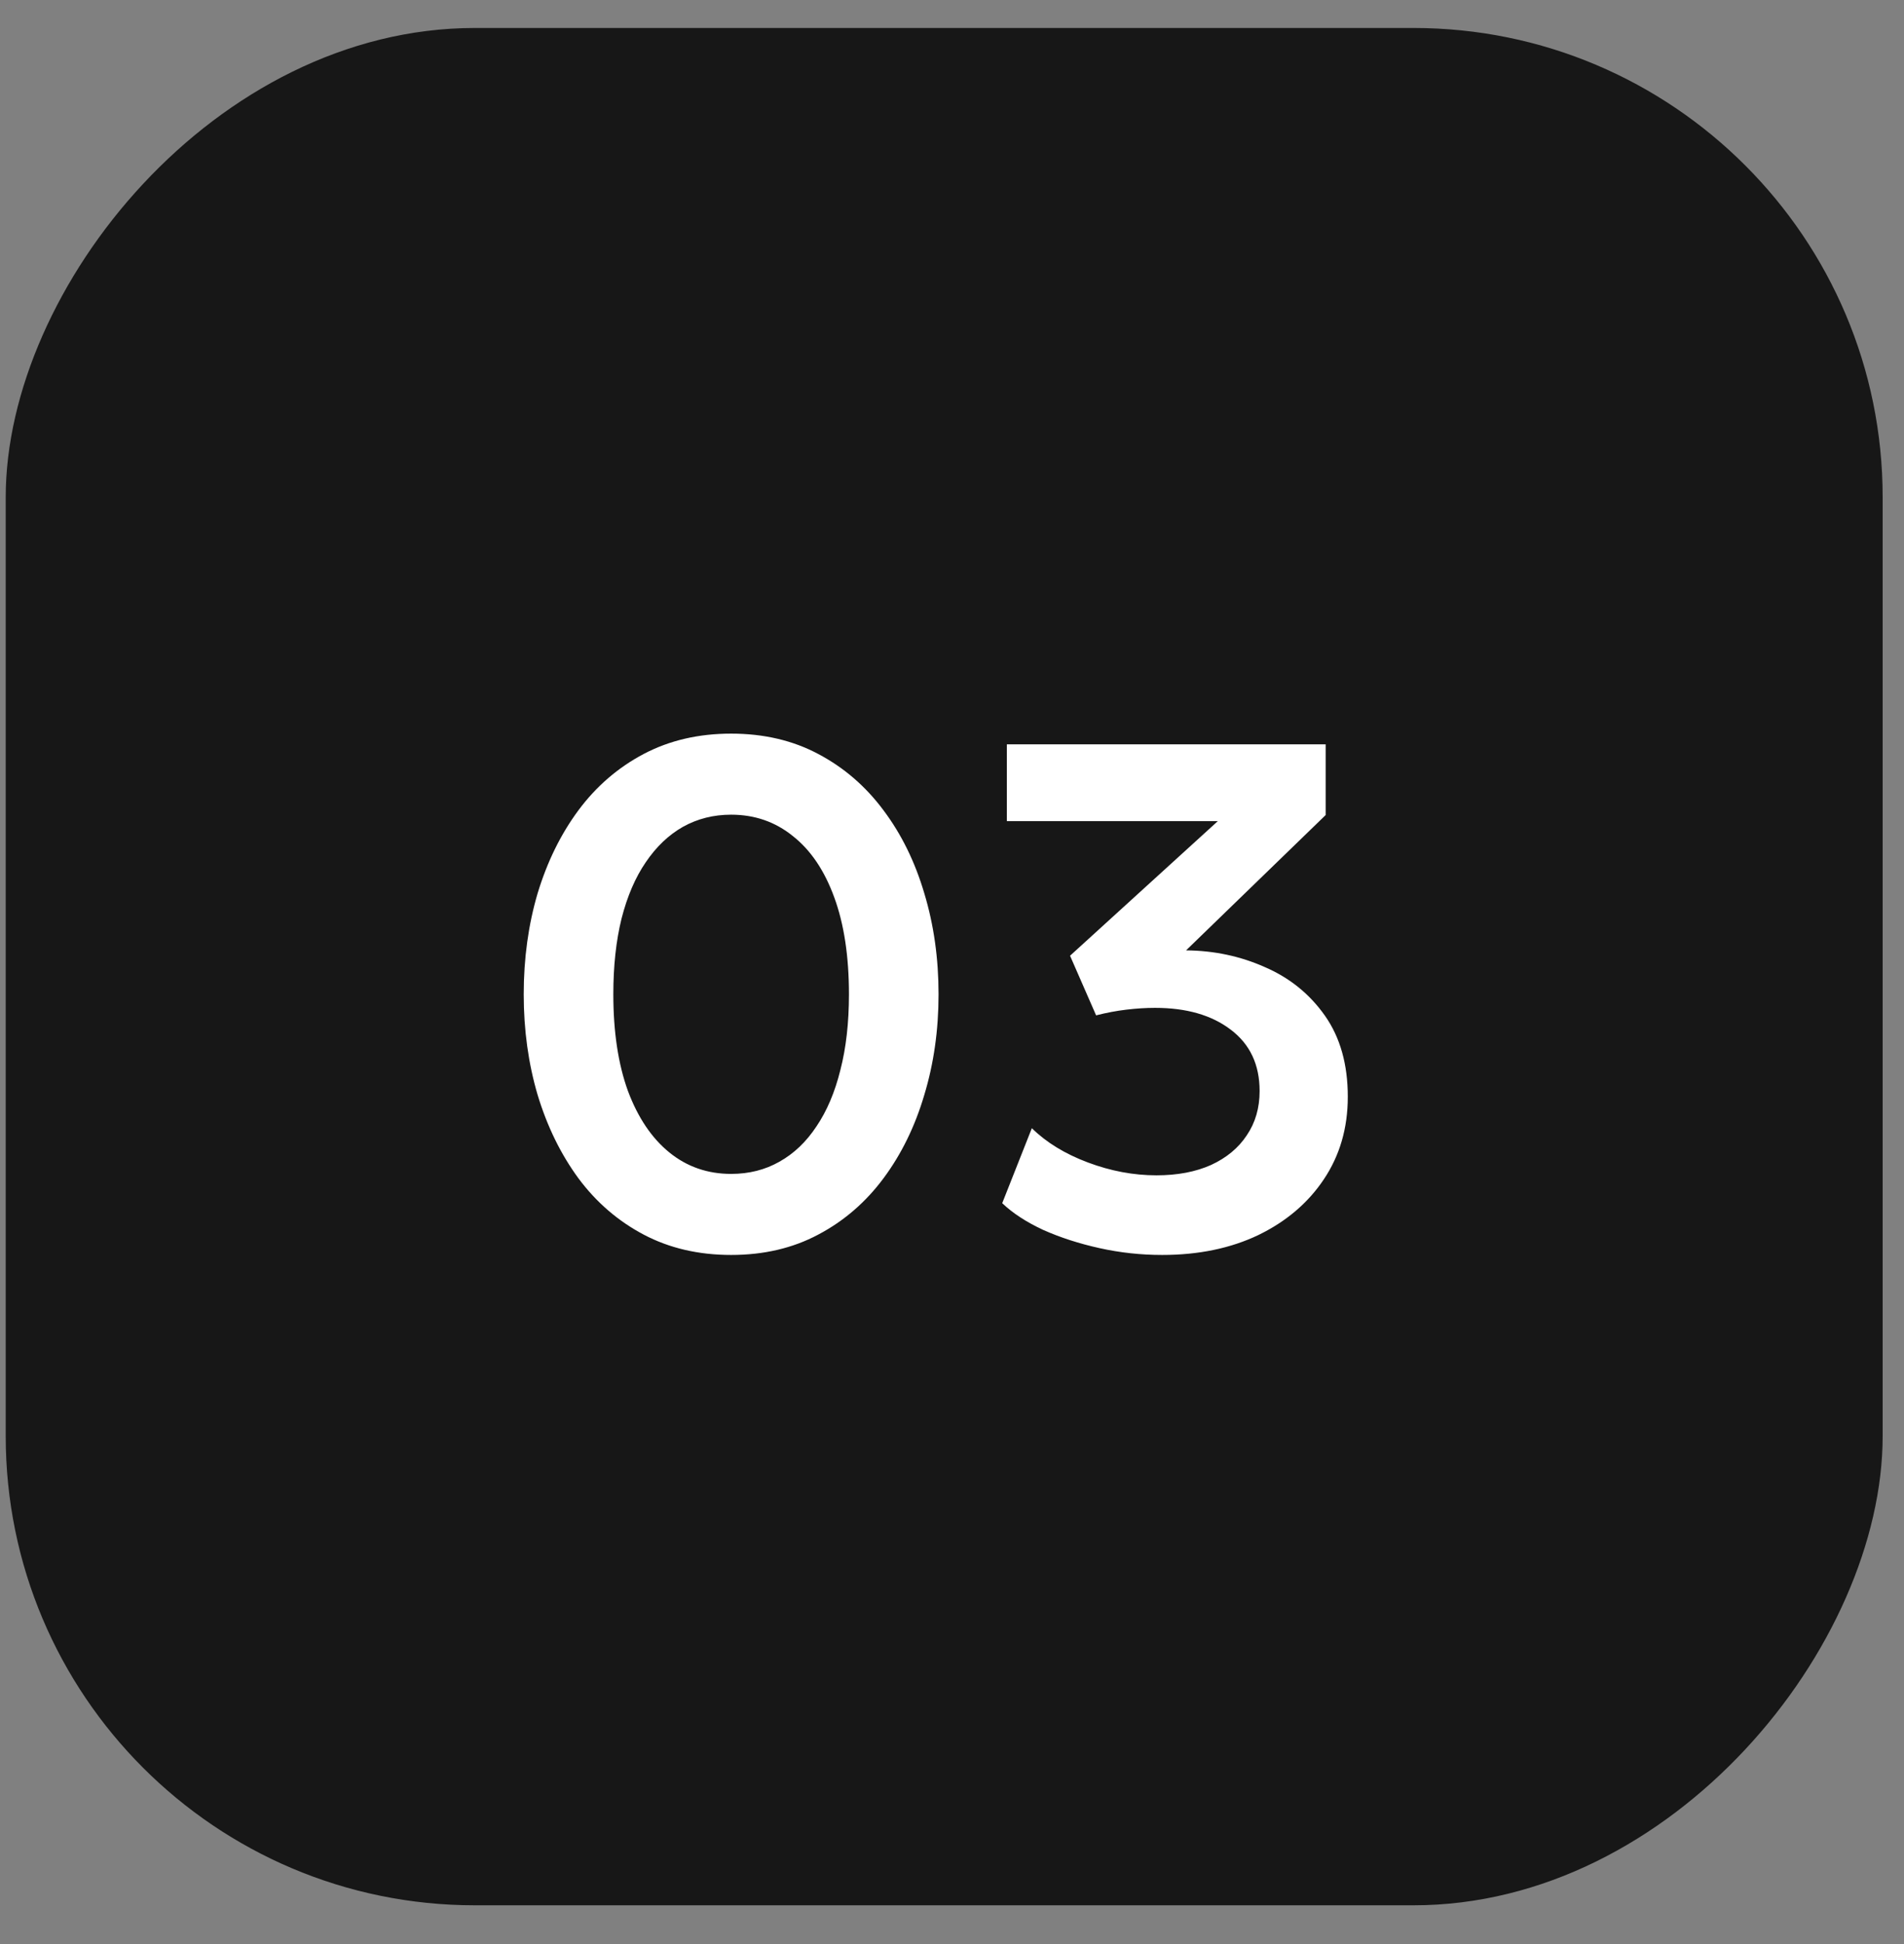
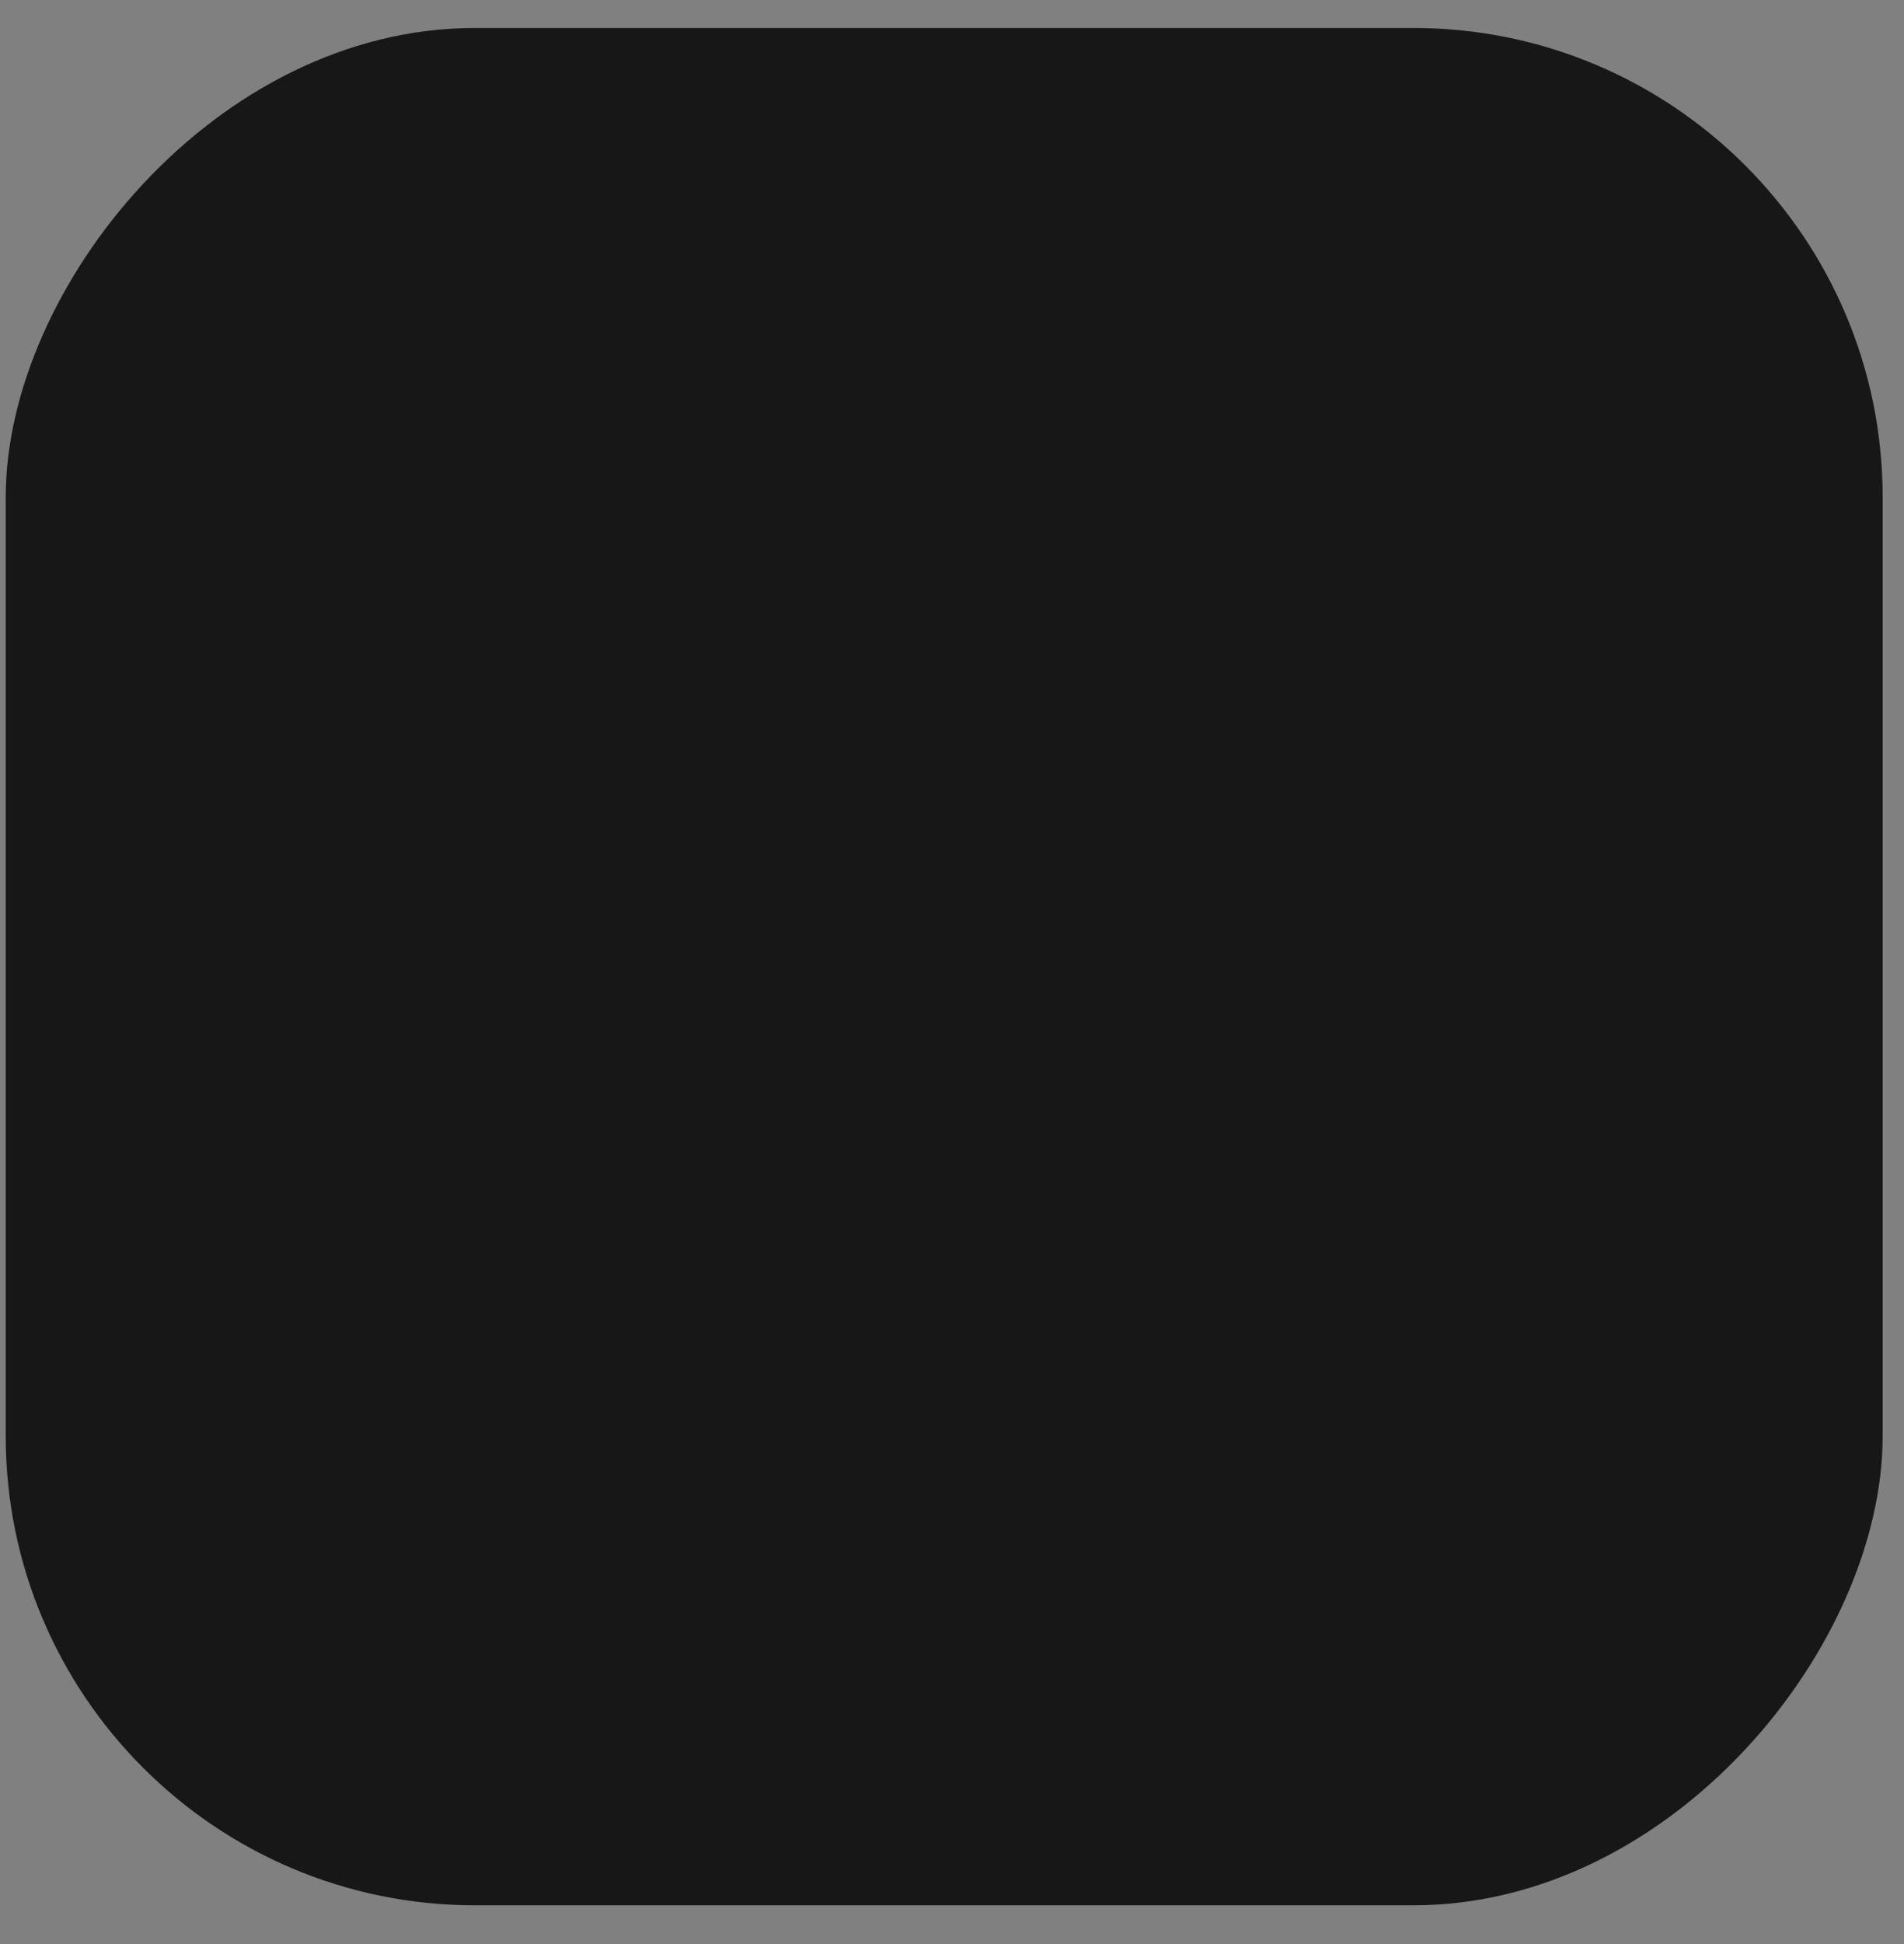
<svg xmlns="http://www.w3.org/2000/svg" width="48" height="49" viewBox="0 0 48 49" fill="none">
  <rect x="0" y="0" width="48" height="49" fill="#808080" stroke="none" />
  <rect width="47.318" height="47.318" rx="11.829" transform="matrix(-1 0 0 1 47.462 0.705)" fill="#171717" />
-   <path d="M18.432 31.631C17.61 31.631 16.875 31.46 16.227 31.118C15.579 30.776 15.03 30.302 14.58 29.696C14.136 29.09 13.794 28.391 13.554 27.599C13.32 26.807 13.203 25.961 13.203 25.061C13.203 24.155 13.32 23.306 13.554 22.514C13.794 21.722 14.136 21.026 14.58 20.426C15.03 19.82 15.579 19.346 16.227 19.004C16.875 18.662 17.61 18.491 18.432 18.491C19.254 18.491 19.986 18.662 20.628 19.004C21.276 19.346 21.825 19.82 22.275 20.426C22.725 21.026 23.067 21.722 23.301 22.514C23.541 23.306 23.661 24.155 23.661 25.061C23.661 25.961 23.541 26.807 23.301 27.599C23.067 28.391 22.725 29.09 22.275 29.696C21.825 30.302 21.276 30.776 20.628 31.118C19.986 31.46 19.254 31.631 18.432 31.631ZM18.432 29.588C18.882 29.588 19.287 29.486 19.647 29.282C20.013 29.078 20.325 28.781 20.583 28.391C20.847 28.001 21.048 27.527 21.186 26.969C21.33 26.411 21.402 25.775 21.402 25.061C21.402 24.107 21.279 23.294 21.033 22.622C20.787 21.944 20.439 21.428 19.989 21.074C19.545 20.714 19.026 20.534 18.432 20.534C17.988 20.534 17.583 20.636 17.217 20.84C16.857 21.044 16.545 21.341 16.281 21.731C16.017 22.115 15.813 22.589 15.669 23.153C15.531 23.711 15.462 24.347 15.462 25.061C15.462 26.009 15.585 26.822 15.831 27.5C16.083 28.172 16.431 28.688 16.875 29.048C17.319 29.408 17.838 29.588 18.432 29.588ZM29.298 31.631C28.764 31.631 28.239 31.574 27.723 31.46C27.207 31.346 26.733 31.193 26.301 31.001C25.875 30.803 25.53 30.578 25.266 30.326L26.013 28.436C26.379 28.796 26.85 29.084 27.426 29.3C28.002 29.516 28.578 29.624 29.154 29.624C29.682 29.624 30.141 29.537 30.531 29.363C30.921 29.183 31.221 28.934 31.431 28.616C31.647 28.298 31.755 27.926 31.755 27.5C31.755 26.834 31.512 26.318 31.026 25.952C30.546 25.586 29.91 25.403 29.118 25.403C28.89 25.403 28.65 25.418 28.398 25.448C28.146 25.478 27.891 25.526 27.633 25.592L26.976 24.089L30.702 20.696H25.383V18.761H33.42V20.543L29.901 23.954C30.609 23.96 31.272 24.101 31.89 24.377C32.514 24.647 33.018 25.055 33.402 25.601C33.786 26.147 33.978 26.828 33.978 27.644C33.978 28.43 33.777 29.123 33.375 29.723C32.979 30.317 32.43 30.785 31.728 31.127C31.026 31.463 30.216 31.631 29.298 31.631Z" fill="white" />
</svg>